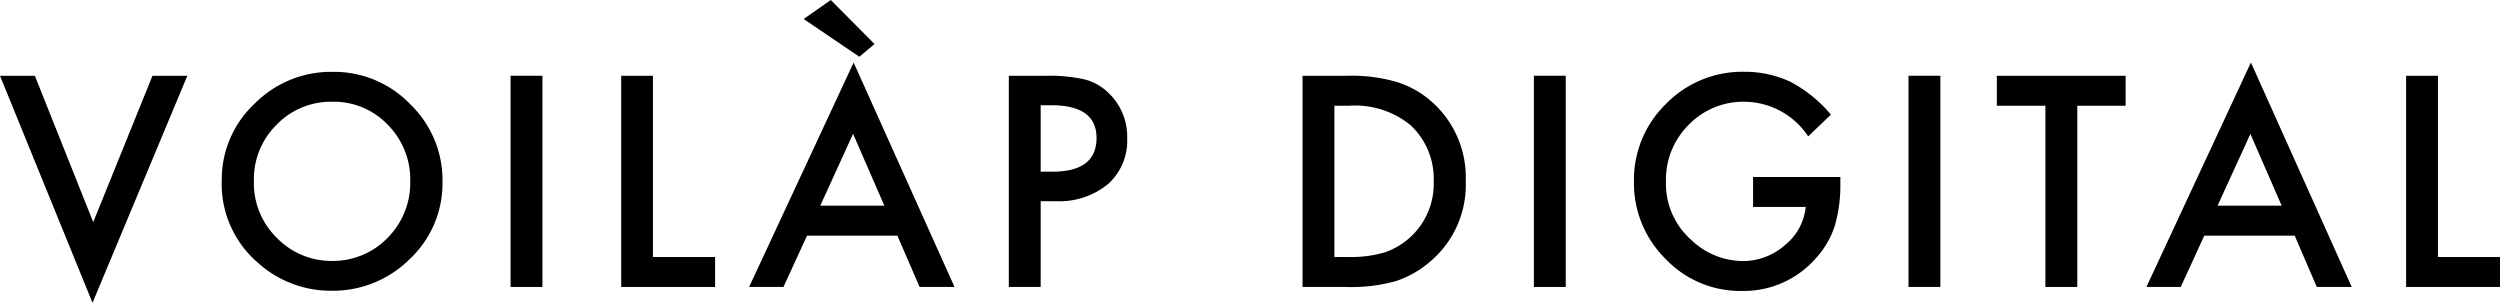
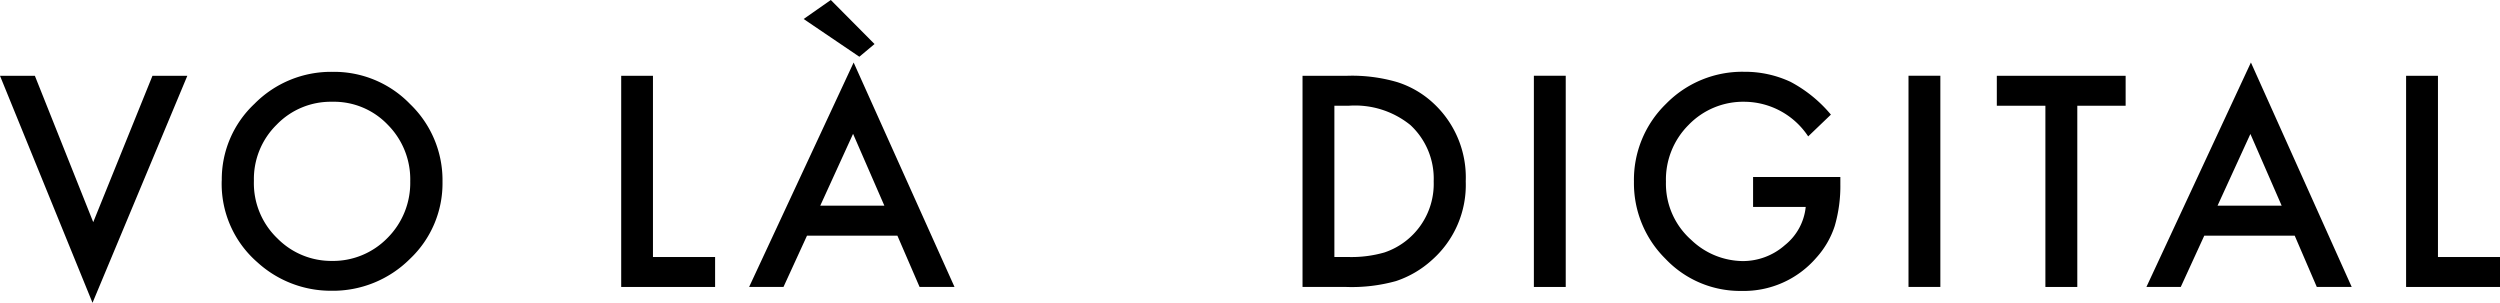
<svg xmlns="http://www.w3.org/2000/svg" width="153.513" height="18.594" viewBox="0 0 153.513 18.594">
  <g transform="translate(-1593.212 -918.815)">
    <path d="M6.17,0,2.533,8.987-1.051,0H-3.192L2.489,13.94,8.311,0Z" transform="translate(1596.404 923.469)" />
    <path d="M1.3,4.411A4.691,4.691,0,0,0,2.744,7.948,4.644,4.644,0,0,0,6.061,9.33,4.673,4.673,0,0,0,9.5,7.922a4.782,4.782,0,0,0,1.4-3.476A4.755,4.755,0,0,0,9.519.968,4.563,4.563,0,0,0,6.111-.443,4.61,4.61,0,0,0,2.694.968,4.675,4.675,0,0,0,1.3,4.411M-.673,4.385a6.352,6.352,0,0,1,2.006-4.7,6.6,6.6,0,0,1,4.8-1.965A6.483,6.483,0,0,1,10.892-.3a6.476,6.476,0,0,1,1.989,4.76,6.379,6.379,0,0,1-2,4.746,6.7,6.7,0,0,1-4.845,1.956A6.686,6.686,0,0,1,1.524,9.423a6.375,6.375,0,0,1-2.2-5.039" transform="translate(1607.503 925.507)" />
-     <path d="M496.931,8.216h1.956V-4.754h-1.956Z" transform="translate(1127.633 928.22)" />
    <path d="M0,0V12.967H5.766V11.128H1.95V0Z" transform="translate(1631.357 923.469)" />
    <path d="M3.305,0,1.637,1.167l3.42,2.317.933-.78ZM-1.71,17.618H.4l1.443-3.147H7.394l1.361,3.147H10.9L4.707,3.839Zm6.382-9.4,1.921,4.411H2.657Z" transform="translate(1640.923 918.815)" />
-     <path d="M1.289,3.879h.73q2.7,0,2.7-2.074Q4.715-.2,1.937-.2H1.289Zm0,1.813v5.265H-.667V-2.007H1.55a9.949,9.949,0,0,1,2.461.226,3.278,3.278,0,0,1,1.475.856A3.687,3.687,0,0,1,6.6,1.829,3.563,3.563,0,0,1,5.413,4.651,4.724,4.724,0,0,1,2.2,5.692Z" transform="translate(1655.826 925.477)" />
    <path d="M1.289,7.334h.88A7.334,7.334,0,0,0,4.36,7.055,4.443,4.443,0,0,0,7.387,2.688,4.485,4.485,0,0,0,5.956-.77,5.4,5.4,0,0,0,2.169-1.955h-.88ZM-.667,9.173V-3.794H2.055a9.881,9.881,0,0,1,3.088.387A5.838,5.838,0,0,1,7.355-2.122a6.207,6.207,0,0,1,2,4.81A6.15,6.15,0,0,1,7.27,7.527a6.175,6.175,0,0,1-2.2,1.285,10.1,10.1,0,0,1-3.047.361Z" transform="translate(1673.861 927.263)" />
    <path d="M518.355,8.216h1.956V-4.754h-1.956Z" transform="translate(1169.045 928.22)" />
    <path d="M4.821,4.26h5.359v.428a8.748,8.748,0,0,1-.346,2.584A5.387,5.387,0,0,1,8.7,9.223a5.879,5.879,0,0,1-4.593,2.033A6.307,6.307,0,0,1-.552,9.29,6.52,6.52,0,0,1-2.494,4.554,6.5,6.5,0,0,1-.523-.233,6.547,6.547,0,0,1,4.284-2.2a6.6,6.6,0,0,1,2.839.619A8.27,8.27,0,0,1,9.6.43L8.205,1.767A4.728,4.728,0,0,0,4.316-.359,4.657,4.657,0,0,0,.864,1.06,4.737,4.737,0,0,0-.529,4.554,4.6,4.6,0,0,0,1.023,8.123a4.638,4.638,0,0,0,3.15,1.3,3.9,3.9,0,0,0,2.6-.977A3.442,3.442,0,0,0,8.053,6.1H4.821Z" transform="translate(1696.039 925.423)" />
    <path d="M526.2,8.216h1.956V-4.754H526.2Z" transform="translate(1184.204 928.22)" />
    <g transform="translate(1715.827 923.469)">
      <path d="M0,0V1.839H2.983V12.967H4.942V1.839H7.91V0Z" />
    </g>
    <g transform="translate(1725.013 922.653)">
      <path d="M0,9.083H2.109L3.552,5.936H9.107l1.355,3.147h2.144L6.417-4.7ZM6.385-.311,8.306,4.094H4.367Z" transform="translate(0 4.699)" />
    </g>
    <g transform="translate(1740.959 923.469)">
-       <path d="M0,0V12.967H5.766V11.128H1.956V0Z" />
+       <path d="M0,0V12.967H5.766V11.128H1.956V0" />
    </g>
  </g>
</svg>